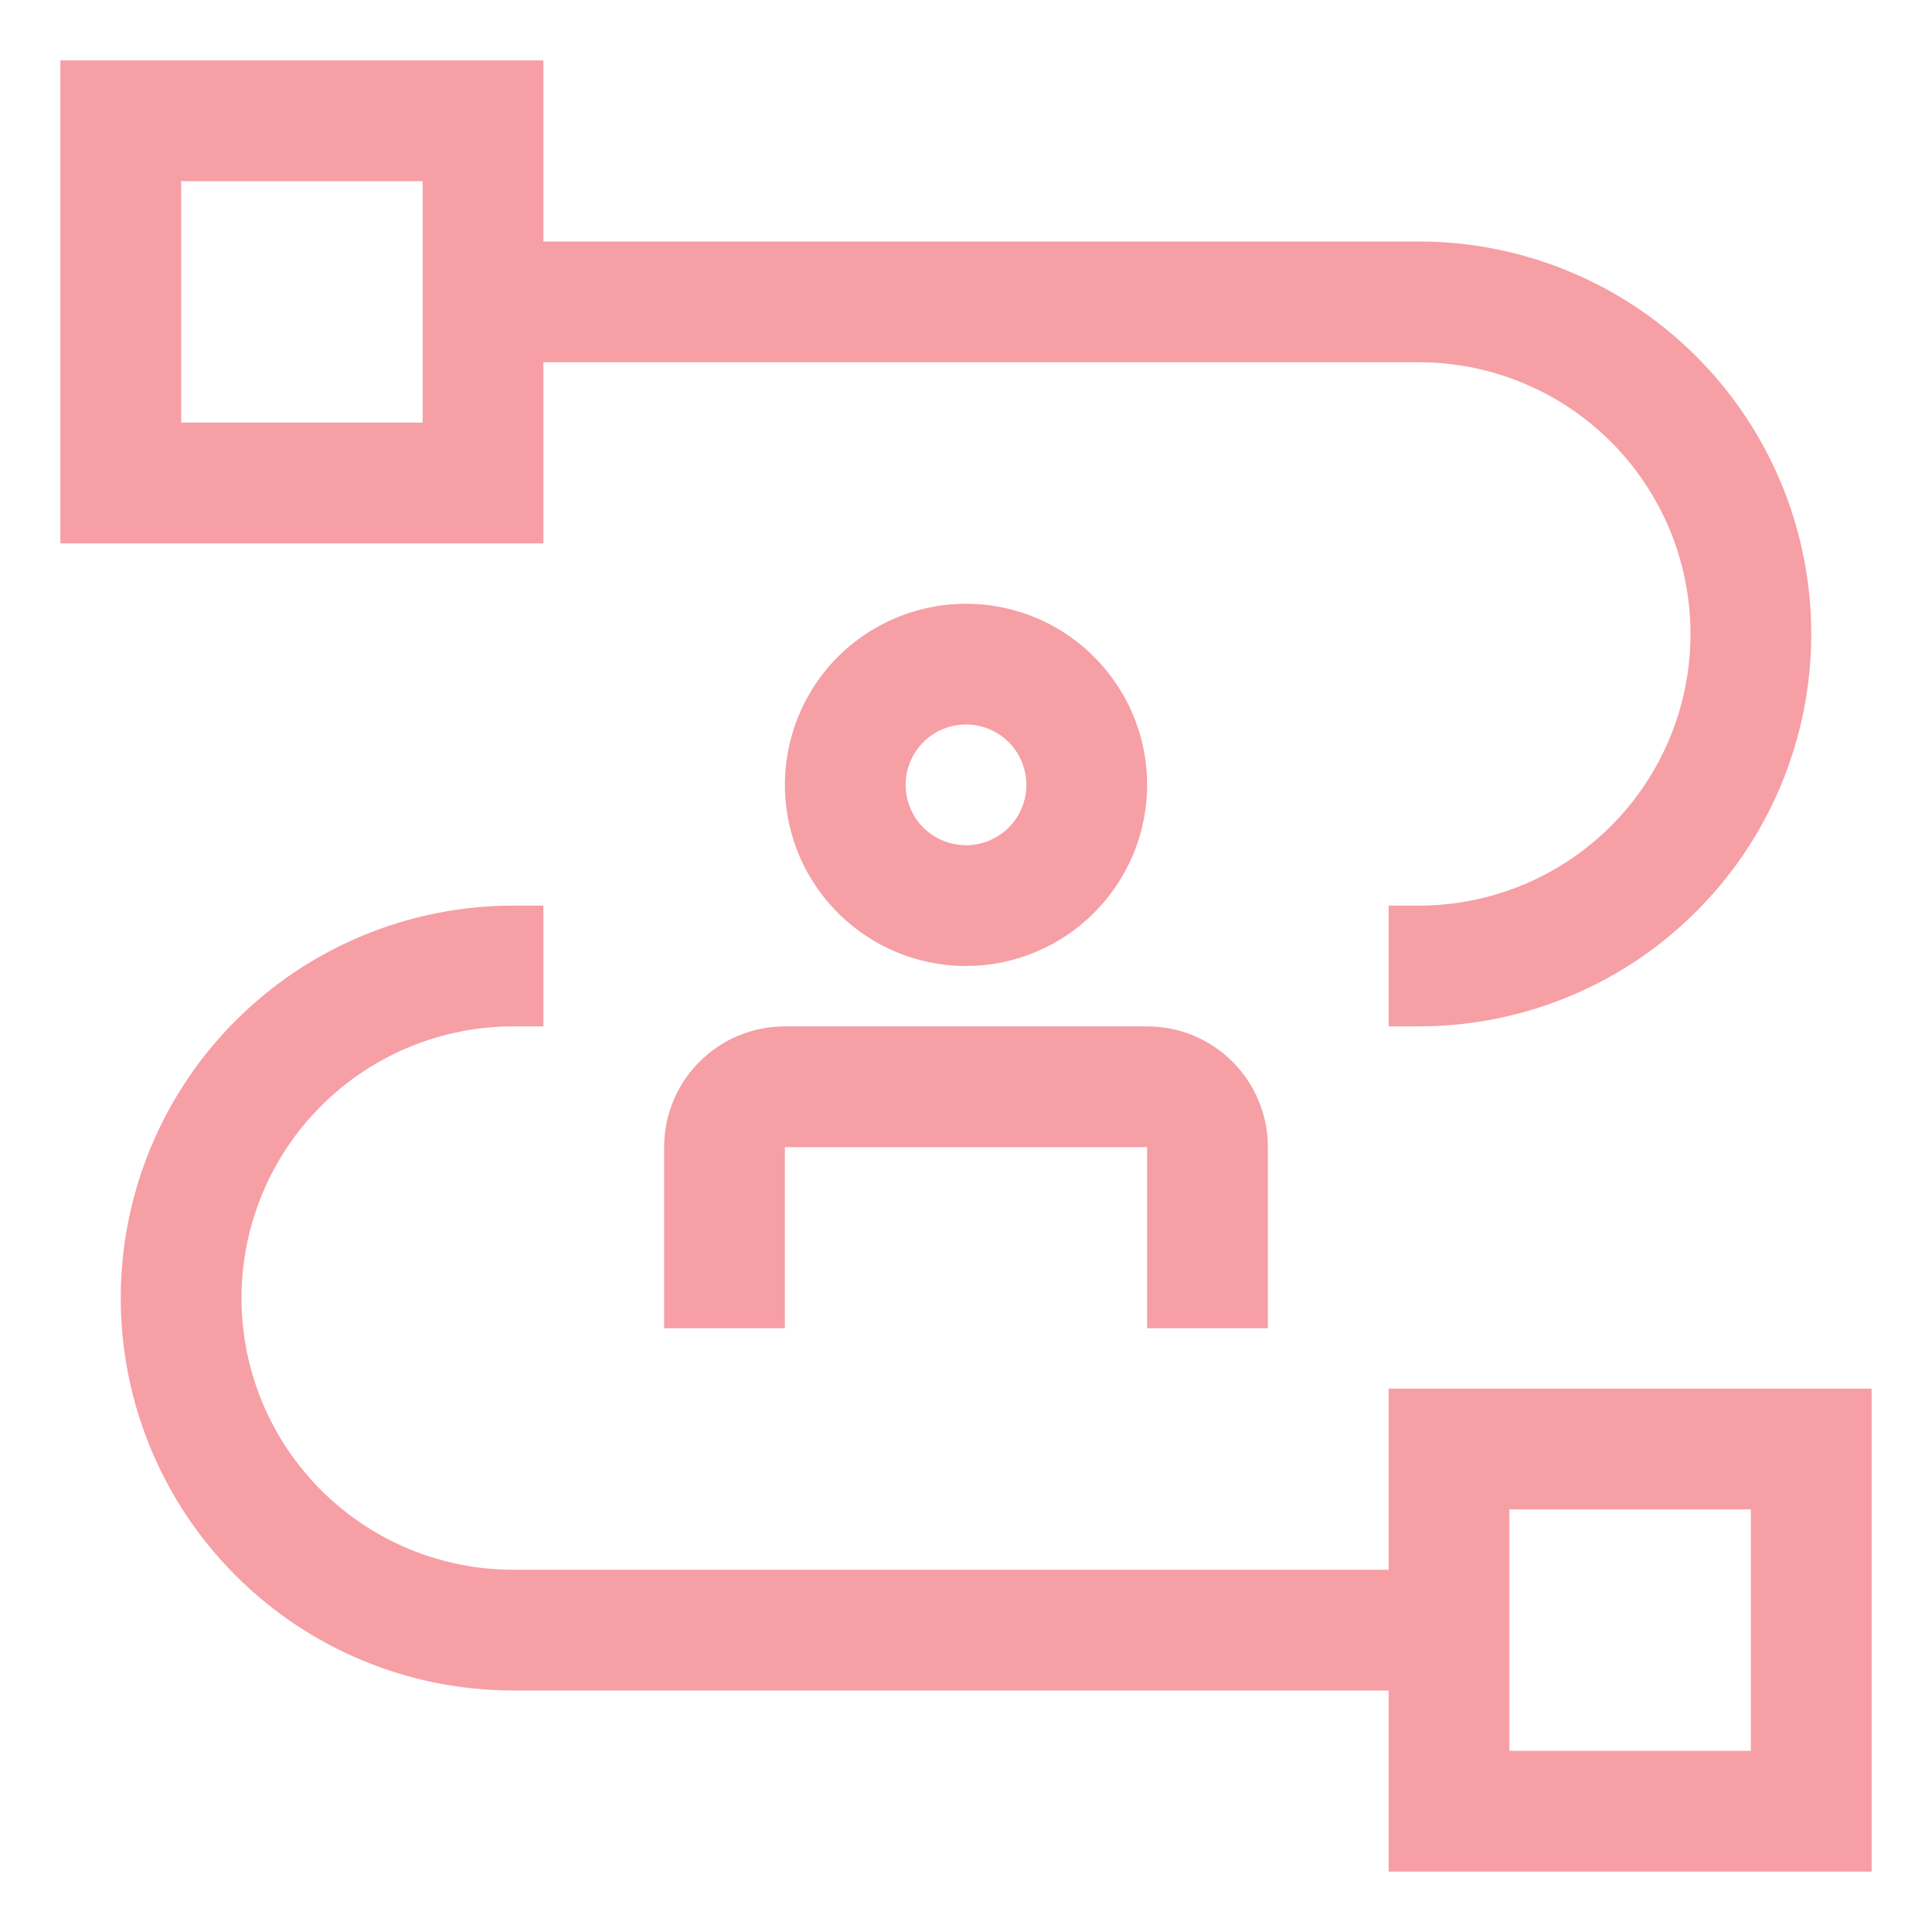
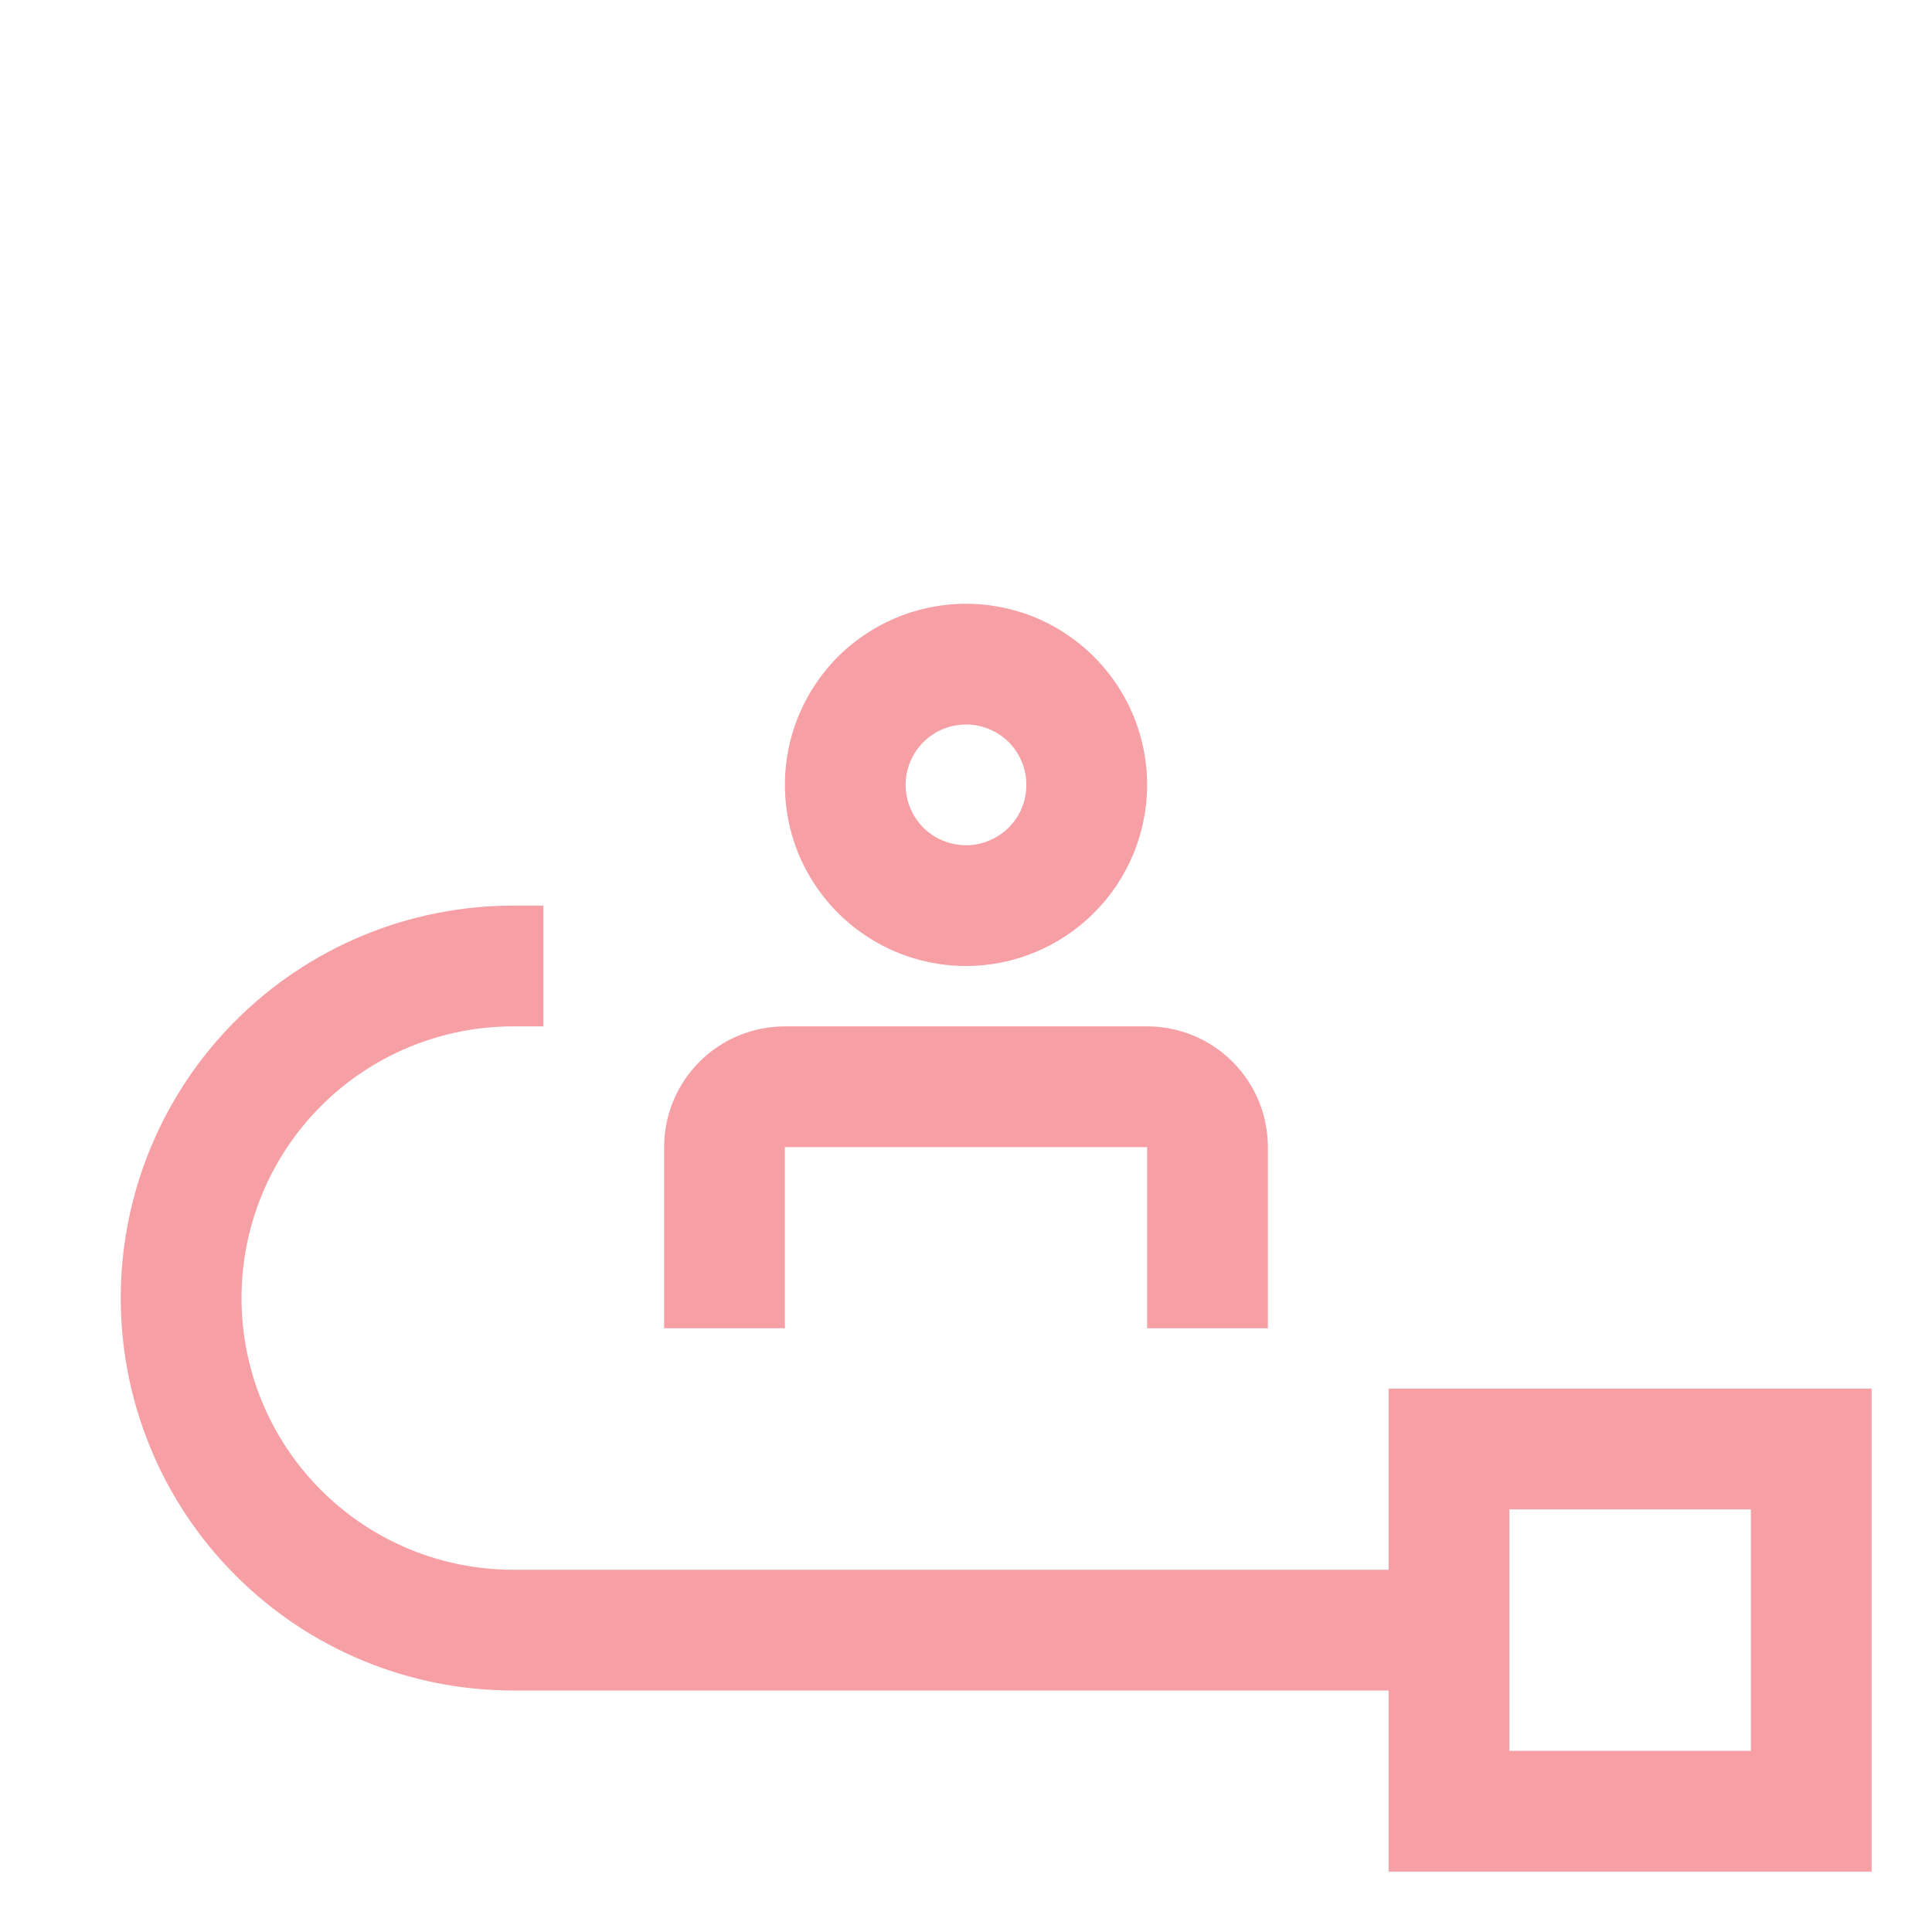
<svg xmlns="http://www.w3.org/2000/svg" width="16" height="16" viewBox="0 0 16 16" fill="none">
  <g clip-path="url(#clip0_4858_128638)">
    <path d="M11.5 11.5V13H4.25C3.653 13 3.081 12.763 2.659 12.341C2.237 11.919 2 11.347 2 10.75C2 10.153 2.237 9.581 2.659 9.159C3.081 8.737 3.653 8.5 4.25 8.5H4.5V7.5H4.25C3.388 7.5 2.561 7.842 1.952 8.452C1.342 9.061 1 9.888 1 10.75C1 11.612 1.342 12.439 1.952 13.048C2.561 13.658 3.388 14 4.25 14H11.5V15.5H15.5V11.5H11.5ZM14.5 14.5H12.5V12.5H14.5V14.5Z" fill="#EA0F1F" fill-opacity="0.4" />
    <path d="M10.5 11H9.5V9.5H6.5V11H5.5V9.5C5.5 9.235 5.605 8.98 5.793 8.793C5.98 8.605 6.235 8.5 6.5 8.5H9.5C9.765 8.5 10.02 8.605 10.207 8.793C10.395 8.98 10.5 9.235 10.5 9.5V11ZM8 8C7.703 8 7.413 7.912 7.167 7.747C6.92 7.582 6.728 7.348 6.614 7.074C6.501 6.8 6.471 6.498 6.529 6.207C6.587 5.916 6.73 5.649 6.939 5.439C7.149 5.23 7.416 5.087 7.707 5.029C7.998 4.971 8.3 5.001 8.574 5.114C8.848 5.228 9.082 5.42 9.247 5.667C9.412 5.913 9.5 6.203 9.5 6.5C9.5 6.898 9.341 7.279 9.06 7.56C8.779 7.841 8.398 8 8 8ZM8 6C7.901 6 7.804 6.029 7.722 6.084C7.64 6.139 7.576 6.217 7.538 6.309C7.5 6.4 7.49 6.501 7.51 6.598C7.529 6.695 7.577 6.784 7.646 6.854C7.716 6.923 7.805 6.971 7.902 6.99C7.999 7.01 8.1 7 8.191 6.962C8.283 6.924 8.361 6.86 8.416 6.778C8.471 6.696 8.5 6.599 8.5 6.5C8.5 6.367 8.447 6.24 8.354 6.146C8.26 6.053 8.133 6 8 6Z" fill="#EA0F1F" fill-opacity="0.4" />
-     <path d="M11.75 2H4.5V0.5H0.5V4.5H4.5V3H11.75C12.347 3 12.919 3.237 13.341 3.659C13.763 4.081 14 4.653 14 5.25C14 5.847 13.763 6.419 13.341 6.841C12.919 7.263 12.347 7.5 11.75 7.5H11.5V8.5H11.75C12.612 8.5 13.439 8.158 14.048 7.548C14.658 6.939 15 6.112 15 5.25C15 4.388 14.658 3.561 14.048 2.952C13.439 2.342 12.612 2 11.75 2ZM3.5 3.5H1.5V1.5H3.5V3.5Z" fill="#EA0F1F" fill-opacity="0.4" />
  </g>
  <defs>
    <clipPath id="clip0_4858_128638">
      <rect width="16" height="16" fill="white" />
    </clipPath>
  </defs>
</svg>